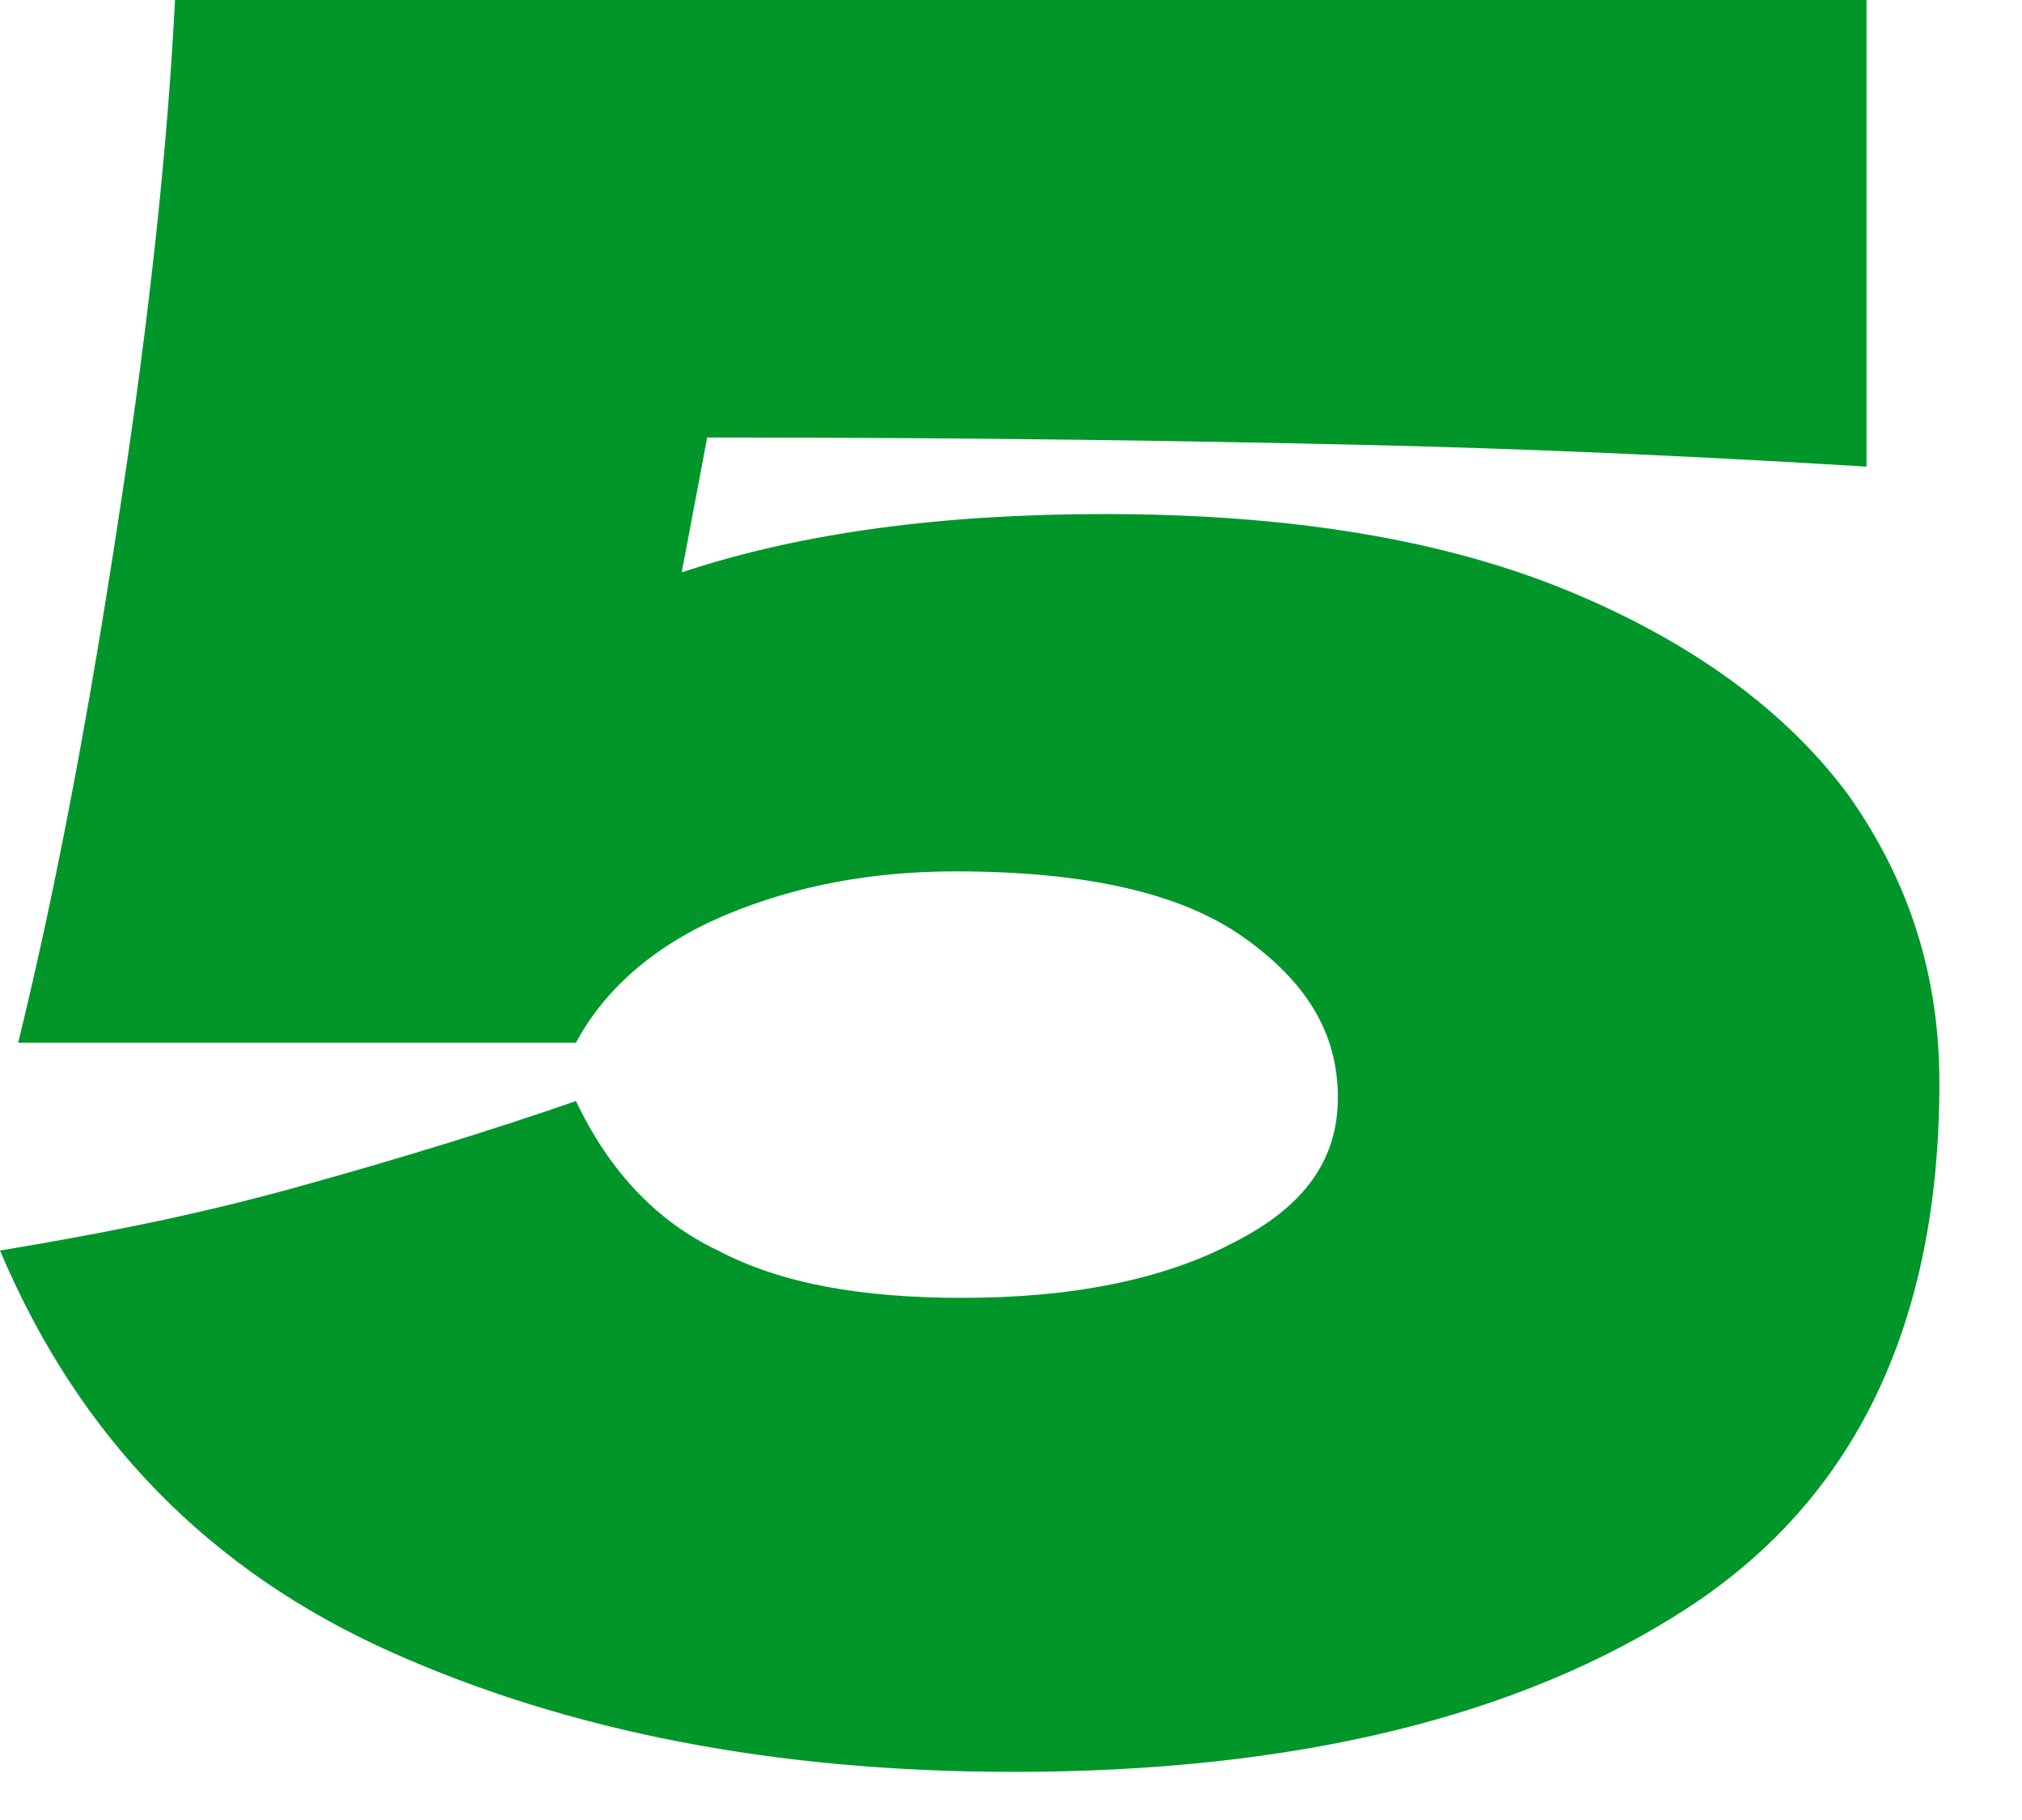
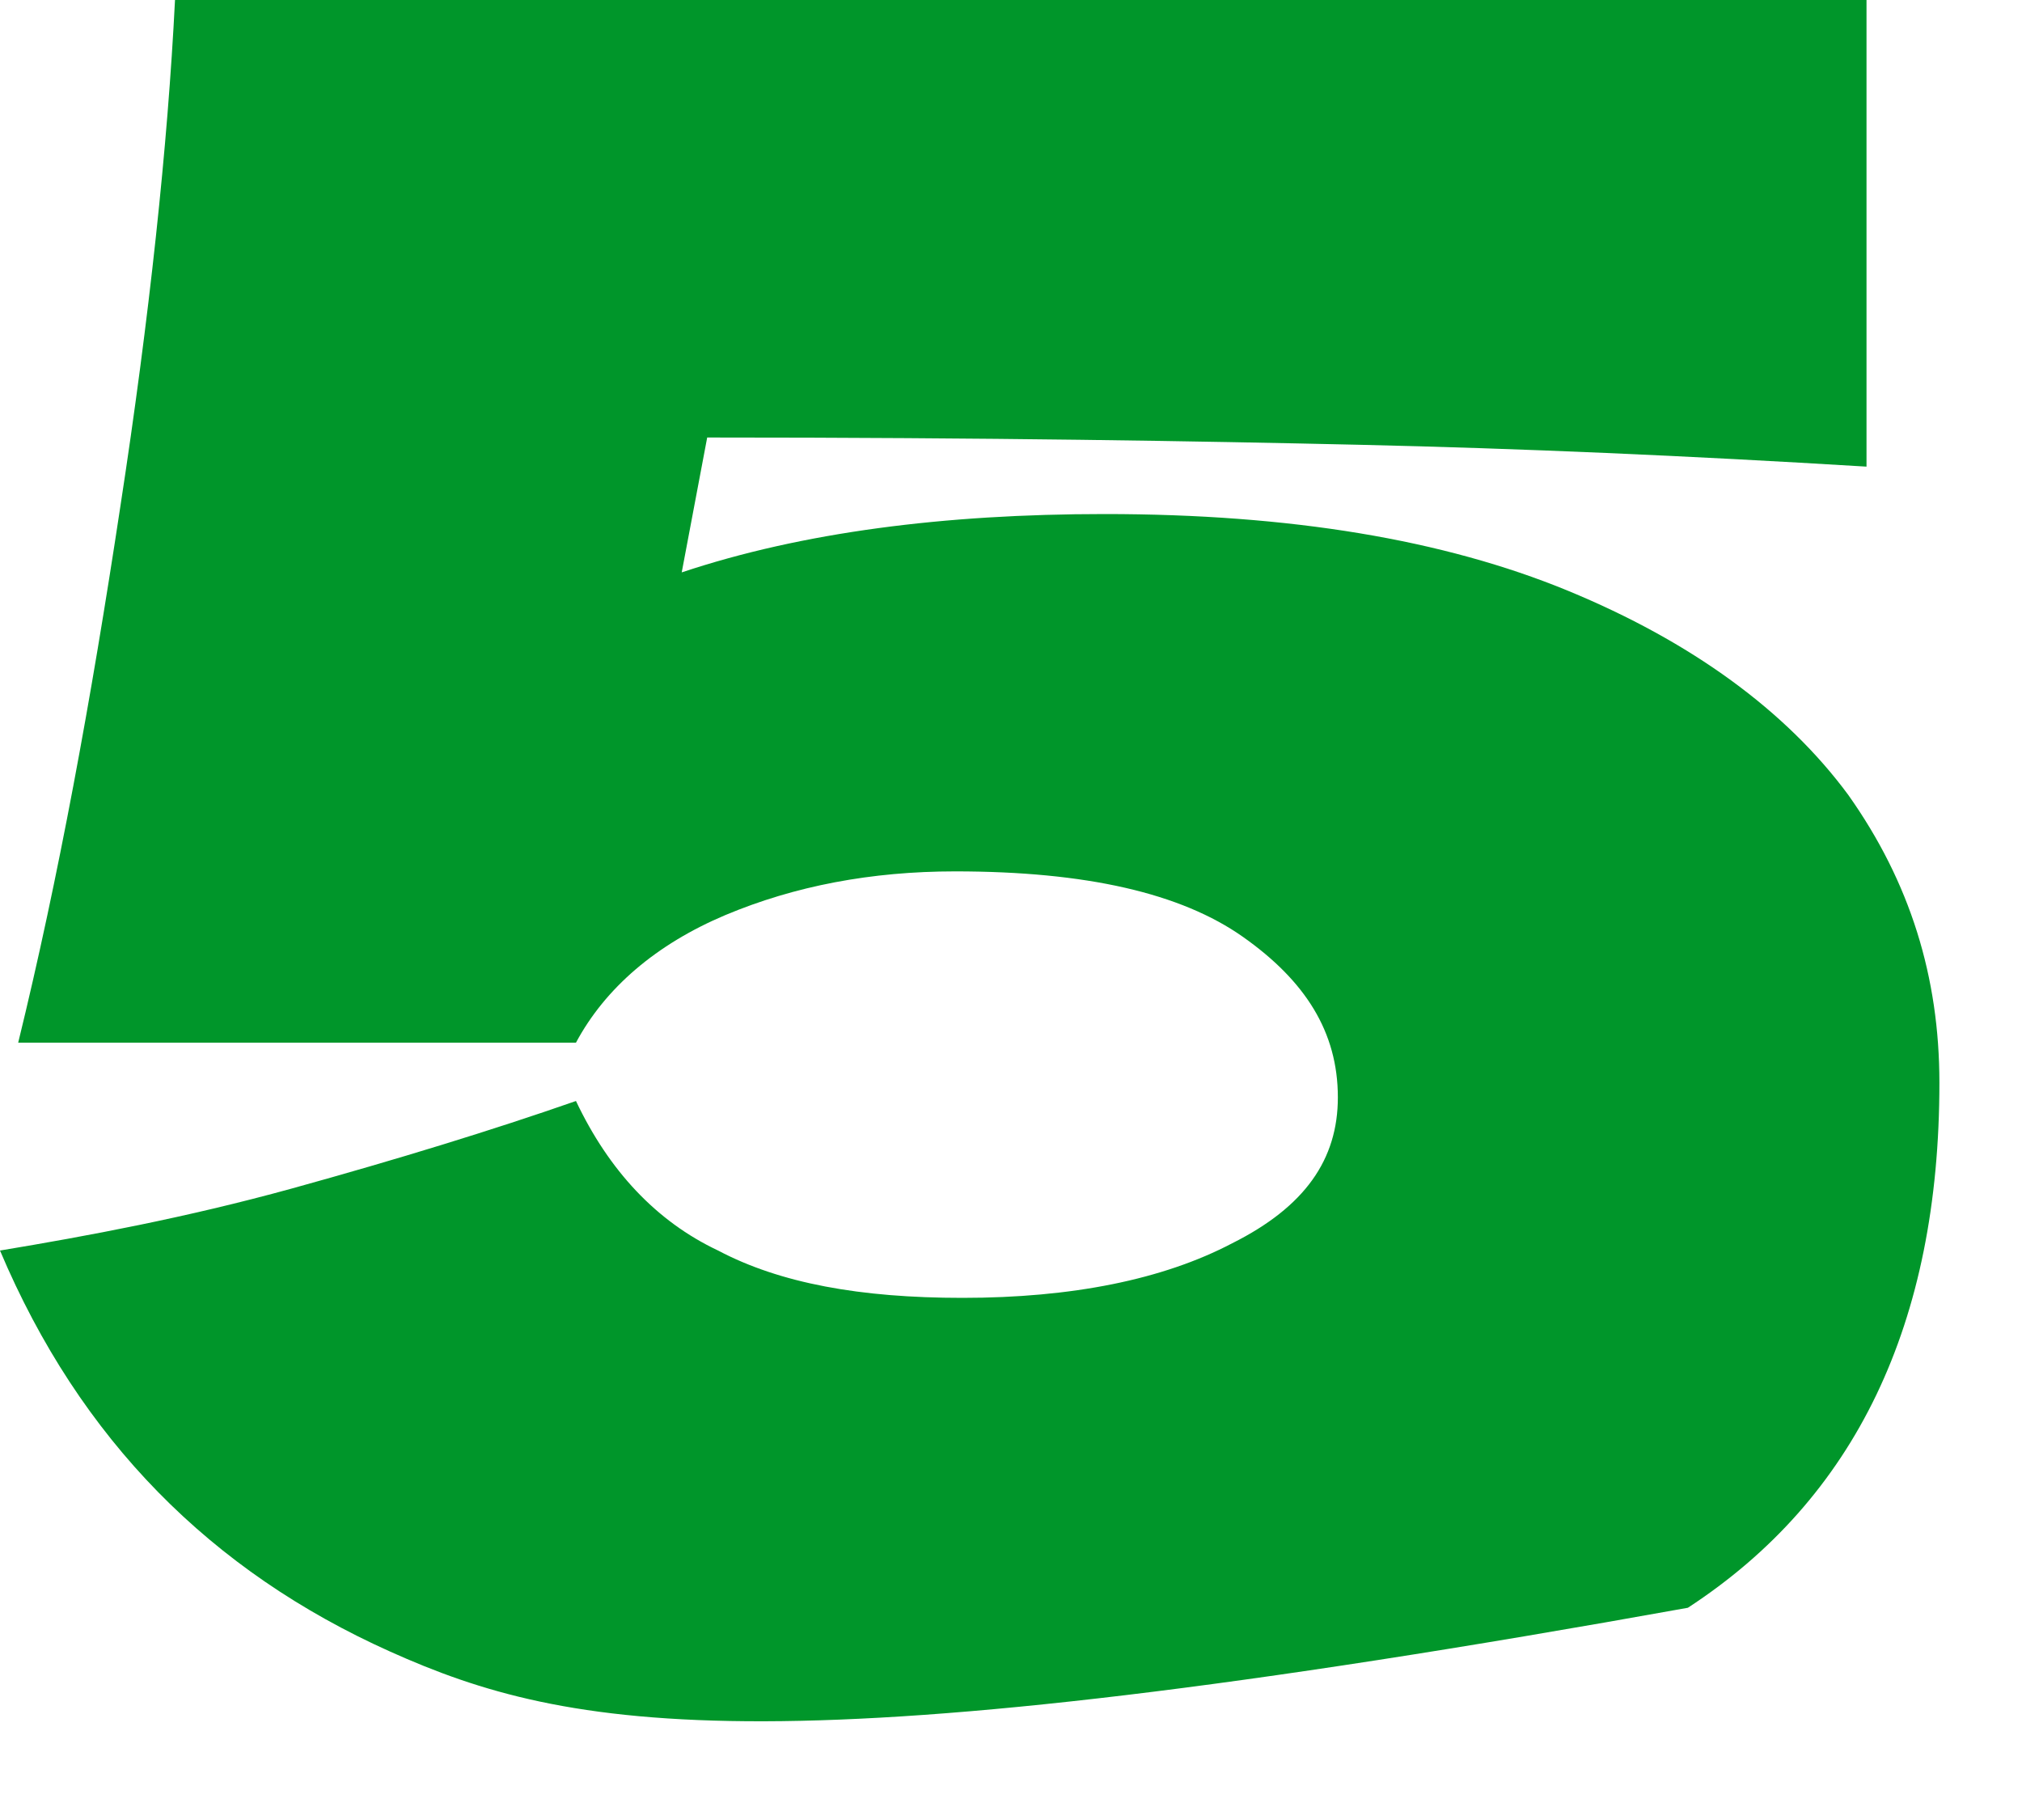
<svg xmlns="http://www.w3.org/2000/svg" fill="none" height="100%" overflow="visible" preserveAspectRatio="none" style="display: block;" viewBox="0 0 20 18" width="100%">
-   <path d="M15.505 5.841C16.731 6.346 17.668 7.031 18.281 7.861C18.894 8.726 19.183 9.663 19.183 10.709C19.183 13.089 18.353 14.82 16.695 15.901C15.036 16.983 12.8 17.524 10.024 17.524C7.68 17.524 5.625 17.127 3.858 16.334C2.091 15.541 0.793 14.243 0 12.368C0.865 12.224 1.839 12.043 2.885 11.755C3.93 11.466 4.868 11.178 5.697 10.889C6.022 11.575 6.49 12.079 7.103 12.368C7.716 12.692 8.51 12.836 9.519 12.836C10.601 12.836 11.502 12.656 12.188 12.296C12.909 11.935 13.233 11.466 13.233 10.853C13.233 10.204 12.909 9.7 12.296 9.267C11.683 8.834 10.745 8.618 9.447 8.618C8.618 8.618 7.861 8.762 7.175 9.05C6.49 9.339 5.986 9.772 5.697 10.312H0.18C0.577 8.69 0.901 6.923 1.19 5.012C1.478 3.137 1.659 1.442 1.731 0H18.462V4.615C16.695 4.507 15.036 4.435 13.45 4.399C11.863 4.363 9.808 4.327 6.995 4.327L6.743 5.661C7.933 5.264 9.339 5.084 10.925 5.084C12.764 5.084 14.279 5.337 15.505 5.841Z" fill="#00962A" id="Vector" />
+   <path d="M15.505 5.841C16.731 6.346 17.668 7.031 18.281 7.861C18.894 8.726 19.183 9.663 19.183 10.709C19.183 13.089 18.353 14.82 16.695 15.901C7.68 17.524 5.625 17.127 3.858 16.334C2.091 15.541 0.793 14.243 0 12.368C0.865 12.224 1.839 12.043 2.885 11.755C3.93 11.466 4.868 11.178 5.697 10.889C6.022 11.575 6.49 12.079 7.103 12.368C7.716 12.692 8.51 12.836 9.519 12.836C10.601 12.836 11.502 12.656 12.188 12.296C12.909 11.935 13.233 11.466 13.233 10.853C13.233 10.204 12.909 9.7 12.296 9.267C11.683 8.834 10.745 8.618 9.447 8.618C8.618 8.618 7.861 8.762 7.175 9.05C6.49 9.339 5.986 9.772 5.697 10.312H0.18C0.577 8.69 0.901 6.923 1.19 5.012C1.478 3.137 1.659 1.442 1.731 0H18.462V4.615C16.695 4.507 15.036 4.435 13.45 4.399C11.863 4.363 9.808 4.327 6.995 4.327L6.743 5.661C7.933 5.264 9.339 5.084 10.925 5.084C12.764 5.084 14.279 5.337 15.505 5.841Z" fill="#00962A" id="Vector" />
</svg>